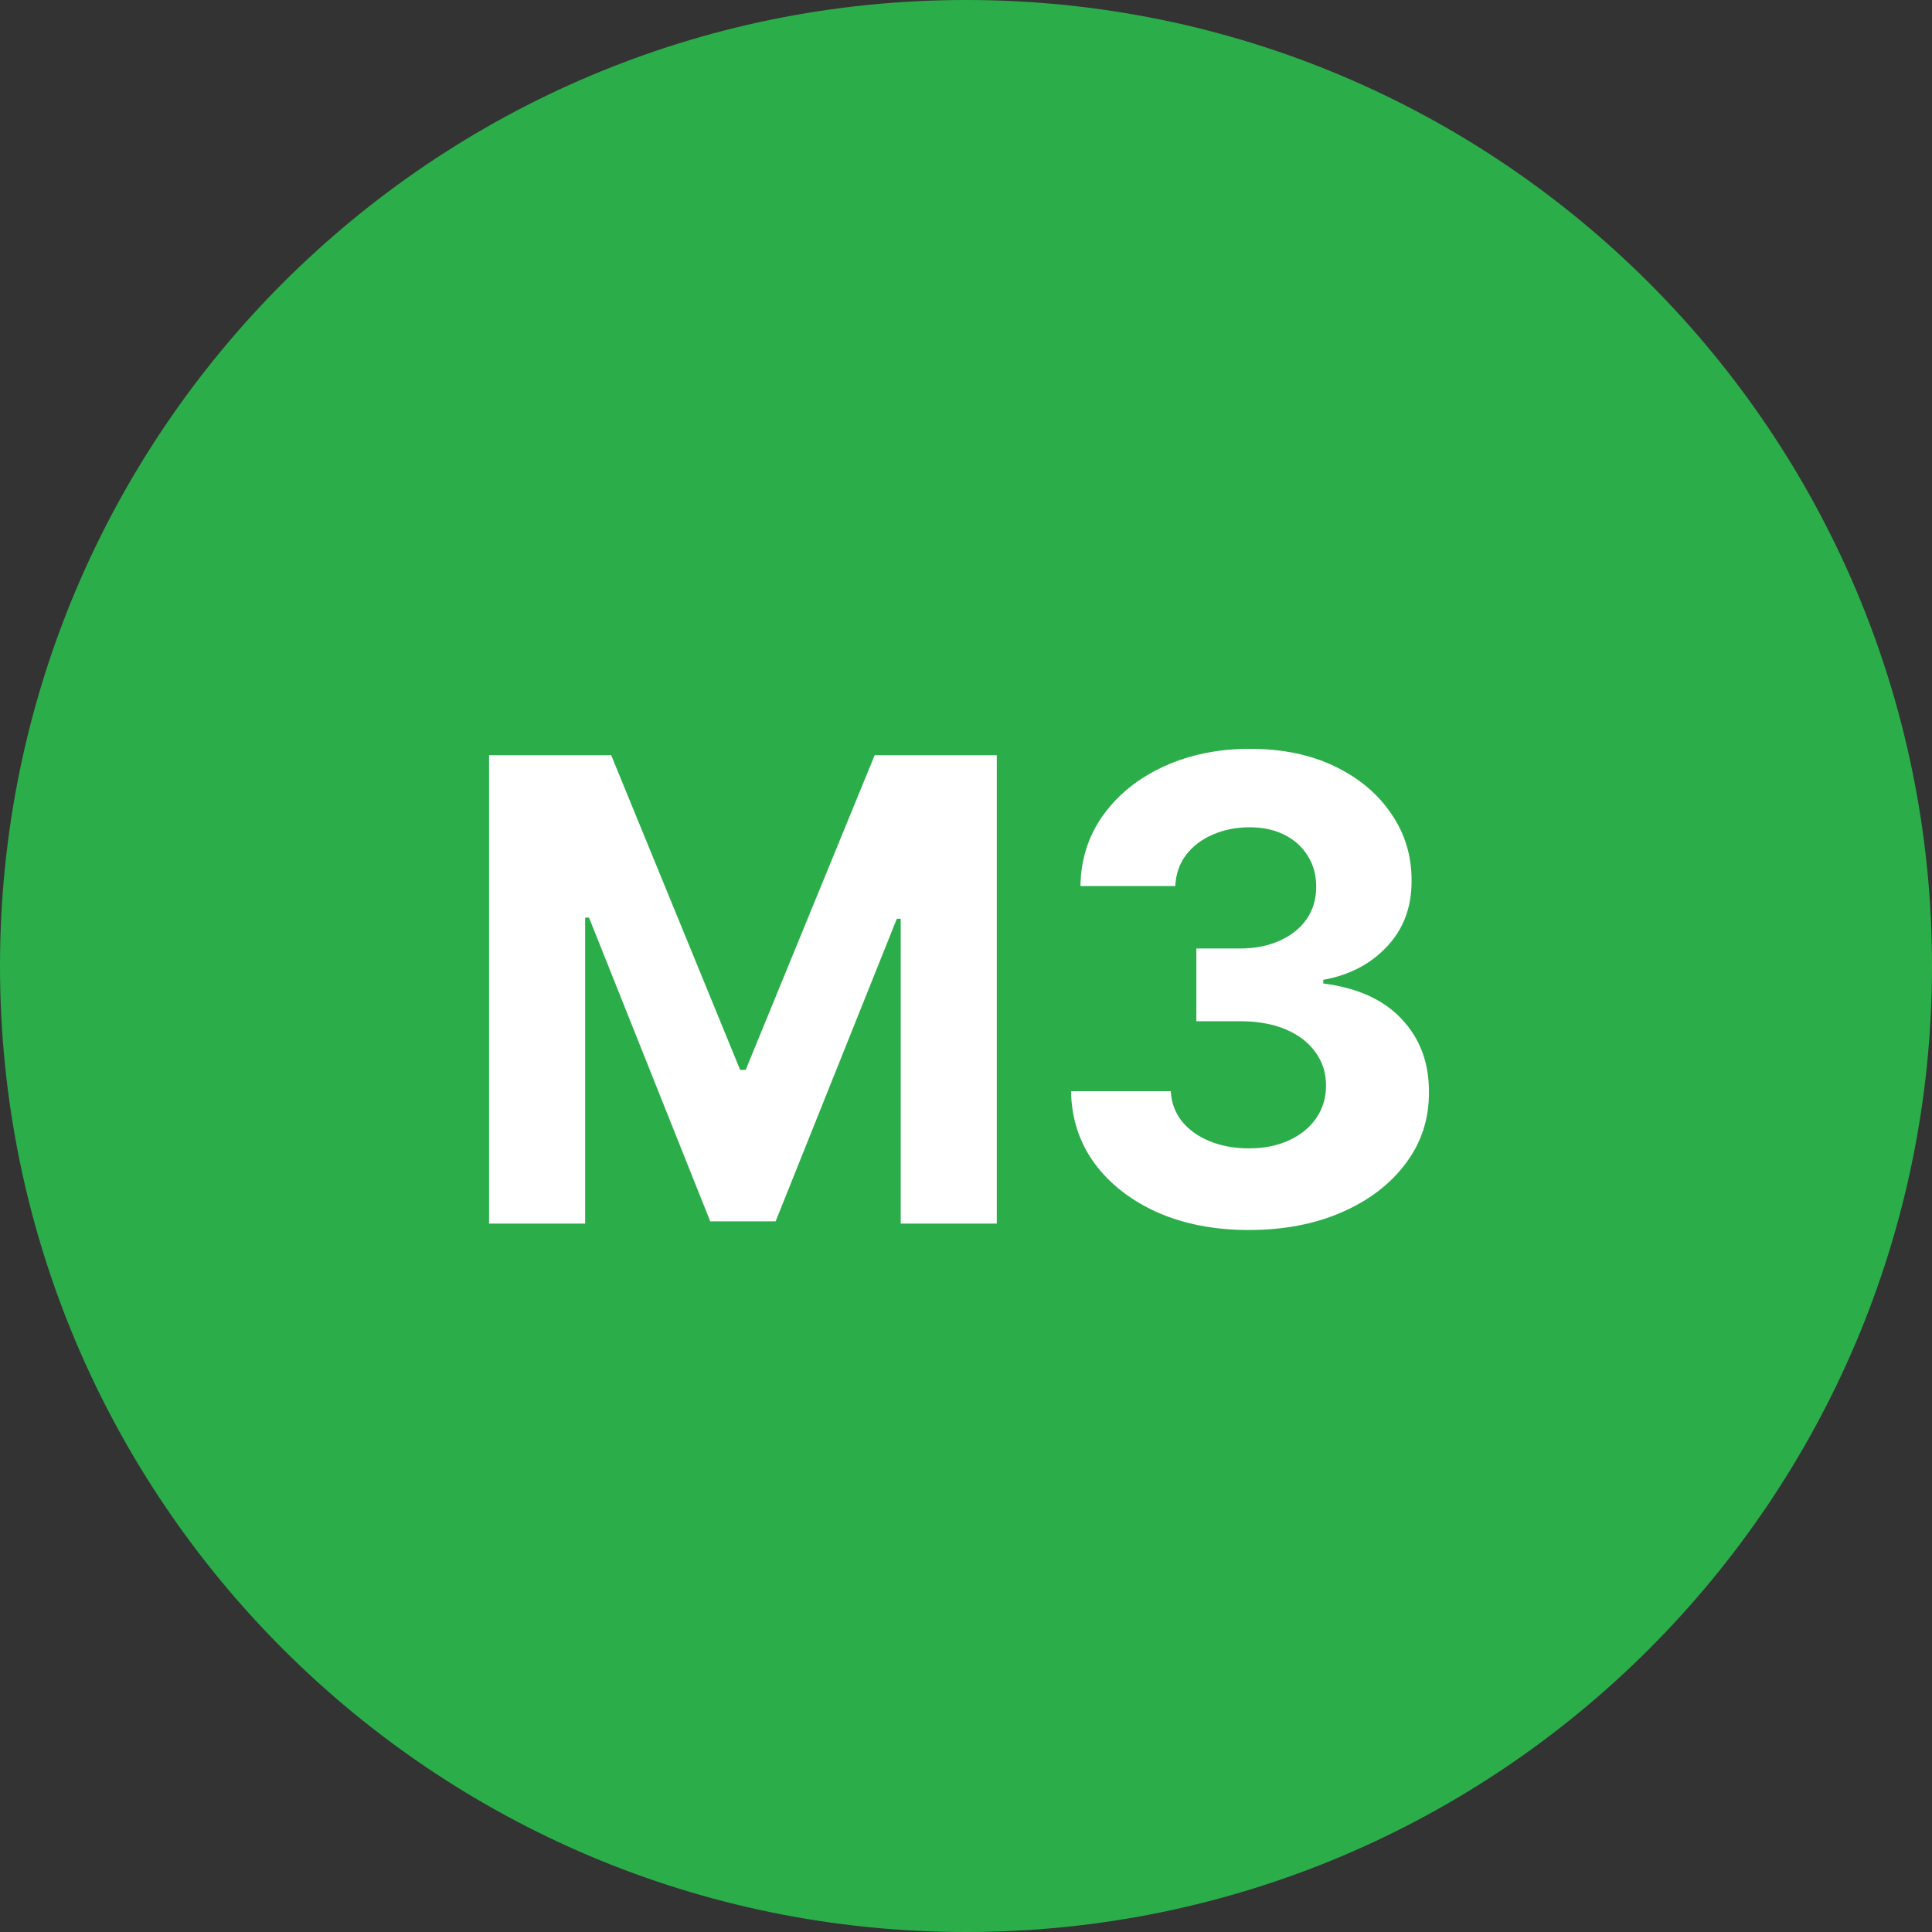
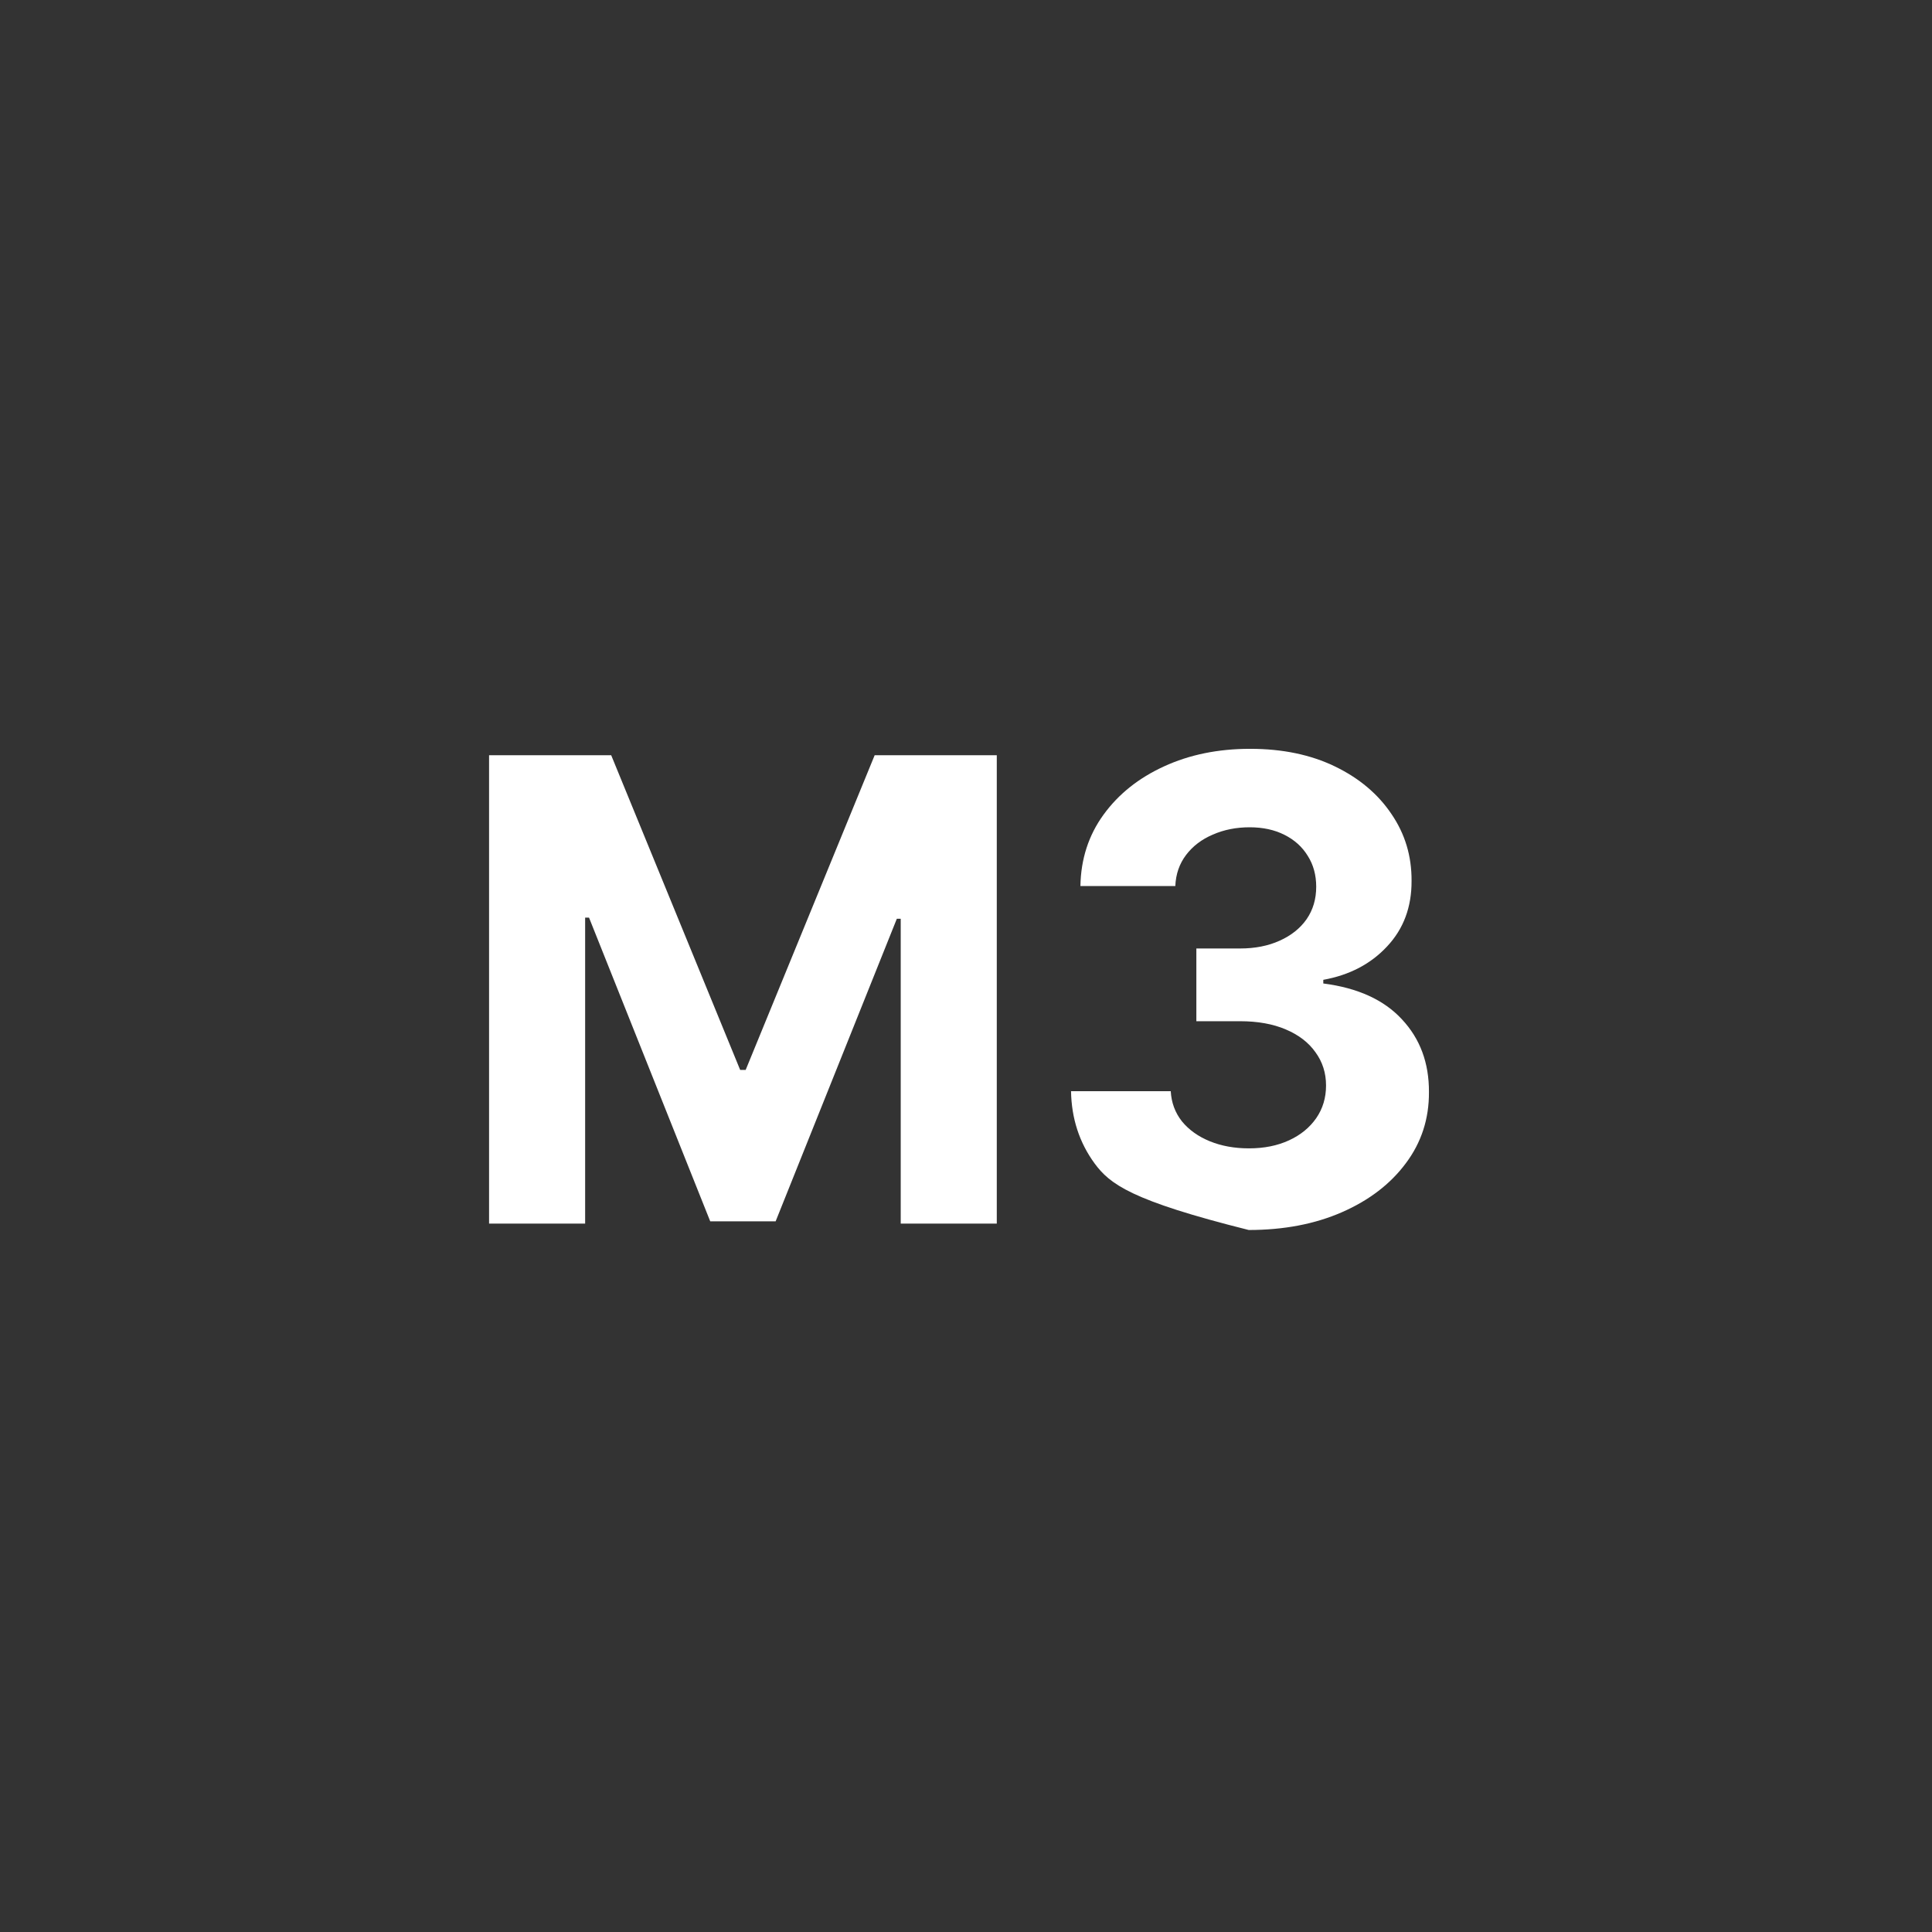
<svg xmlns="http://www.w3.org/2000/svg" width="90" height="90" viewBox="0 0 90 90" fill="none">
  <rect x="0" y="0" width="90" height="90" fill="#333333" stroke="none" />
-   <path d="M0 45C0 20.147 20.147 0 45 0C69.853 0 90 20.147 90 45C90 69.853 69.853 90 45 90C20.147 90 0 69.853 0 45Z" fill="#2BAE4A" />
  <path d="M22.783 35.182H28.472L34.48 49.841H34.736L40.745 35.182H46.434V57H41.959V42.799H41.778L36.132 56.894H33.085L27.439 42.746H27.258V57H22.783V35.182Z" fill="white" />
-   <path d="M58.171 57.298C56.58 57.298 55.163 57.025 53.92 56.478C52.684 55.924 51.708 55.164 50.991 54.198C50.28 53.225 49.915 52.103 49.893 50.832H54.538C54.567 51.364 54.741 51.833 55.06 52.238C55.387 52.636 55.82 52.945 56.36 53.165C56.9 53.385 57.507 53.495 58.182 53.495C58.885 53.495 59.506 53.371 60.046 53.122C60.586 52.874 61.008 52.529 61.314 52.089C61.619 51.648 61.772 51.141 61.772 50.565C61.772 49.983 61.608 49.468 61.282 49.021C60.962 48.566 60.501 48.211 59.897 47.955C59.3 47.7 58.59 47.572 57.766 47.572H55.731V44.184H57.766C58.462 44.184 59.077 44.063 59.609 43.822C60.149 43.58 60.568 43.246 60.866 42.82C61.165 42.387 61.314 41.883 61.314 41.307C61.314 40.761 61.182 40.281 60.92 39.869C60.664 39.45 60.302 39.124 59.833 38.889C59.371 38.655 58.831 38.538 58.214 38.538C57.589 38.538 57.017 38.651 56.498 38.879C55.98 39.099 55.565 39.415 55.252 39.827C54.94 40.239 54.773 40.722 54.751 41.276H50.33C50.351 40.019 50.71 38.91 51.406 37.952C52.102 36.993 53.04 36.244 54.219 35.704C55.405 35.157 56.743 34.883 58.235 34.883C59.741 34.883 61.058 35.157 62.187 35.704C63.317 36.251 64.194 36.989 64.819 37.92C65.451 38.843 65.763 39.88 65.756 41.031C65.763 42.252 65.383 43.271 64.616 44.088C63.856 44.905 62.866 45.423 61.644 45.644V45.814C63.249 46.02 64.471 46.577 65.309 47.486C66.154 48.389 66.573 49.518 66.566 50.874C66.573 52.117 66.214 53.222 65.49 54.188C64.773 55.153 63.782 55.913 62.518 56.467C61.253 57.021 59.804 57.298 58.171 57.298Z" fill="white" />
+   <path d="M58.171 57.298C52.684 55.924 51.708 55.164 50.991 54.198C50.28 53.225 49.915 52.103 49.893 50.832H54.538C54.567 51.364 54.741 51.833 55.06 52.238C55.387 52.636 55.82 52.945 56.36 53.165C56.9 53.385 57.507 53.495 58.182 53.495C58.885 53.495 59.506 53.371 60.046 53.122C60.586 52.874 61.008 52.529 61.314 52.089C61.619 51.648 61.772 51.141 61.772 50.565C61.772 49.983 61.608 49.468 61.282 49.021C60.962 48.566 60.501 48.211 59.897 47.955C59.3 47.7 58.59 47.572 57.766 47.572H55.731V44.184H57.766C58.462 44.184 59.077 44.063 59.609 43.822C60.149 43.58 60.568 43.246 60.866 42.82C61.165 42.387 61.314 41.883 61.314 41.307C61.314 40.761 61.182 40.281 60.92 39.869C60.664 39.45 60.302 39.124 59.833 38.889C59.371 38.655 58.831 38.538 58.214 38.538C57.589 38.538 57.017 38.651 56.498 38.879C55.98 39.099 55.565 39.415 55.252 39.827C54.94 40.239 54.773 40.722 54.751 41.276H50.33C50.351 40.019 50.71 38.91 51.406 37.952C52.102 36.993 53.04 36.244 54.219 35.704C55.405 35.157 56.743 34.883 58.235 34.883C59.741 34.883 61.058 35.157 62.187 35.704C63.317 36.251 64.194 36.989 64.819 37.92C65.451 38.843 65.763 39.88 65.756 41.031C65.763 42.252 65.383 43.271 64.616 44.088C63.856 44.905 62.866 45.423 61.644 45.644V45.814C63.249 46.02 64.471 46.577 65.309 47.486C66.154 48.389 66.573 49.518 66.566 50.874C66.573 52.117 66.214 53.222 65.49 54.188C64.773 55.153 63.782 55.913 62.518 56.467C61.253 57.021 59.804 57.298 58.171 57.298Z" fill="white" />
</svg>